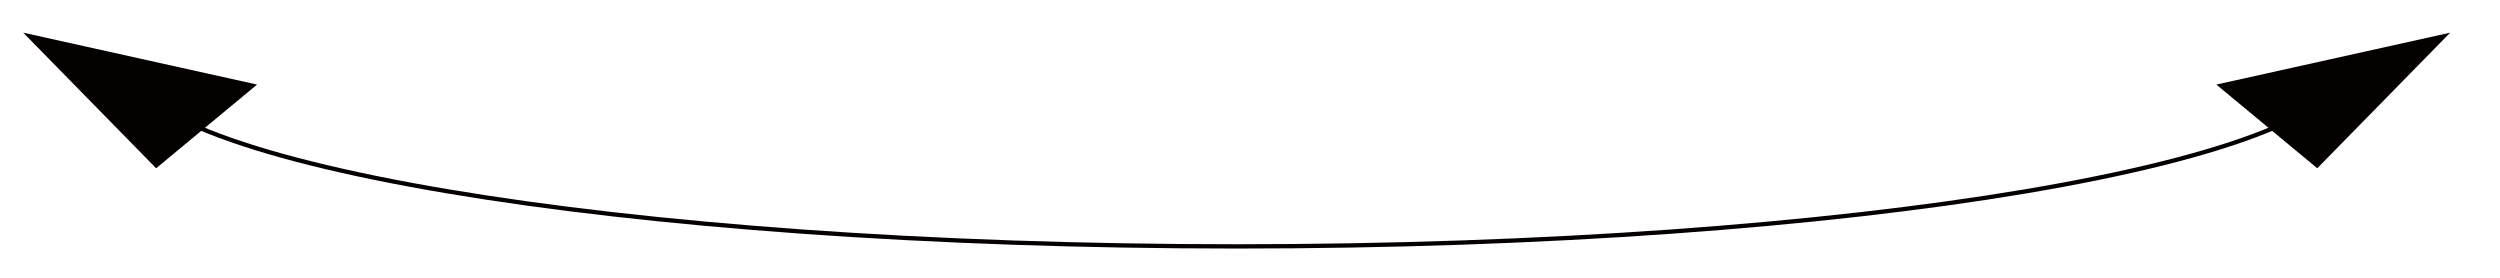
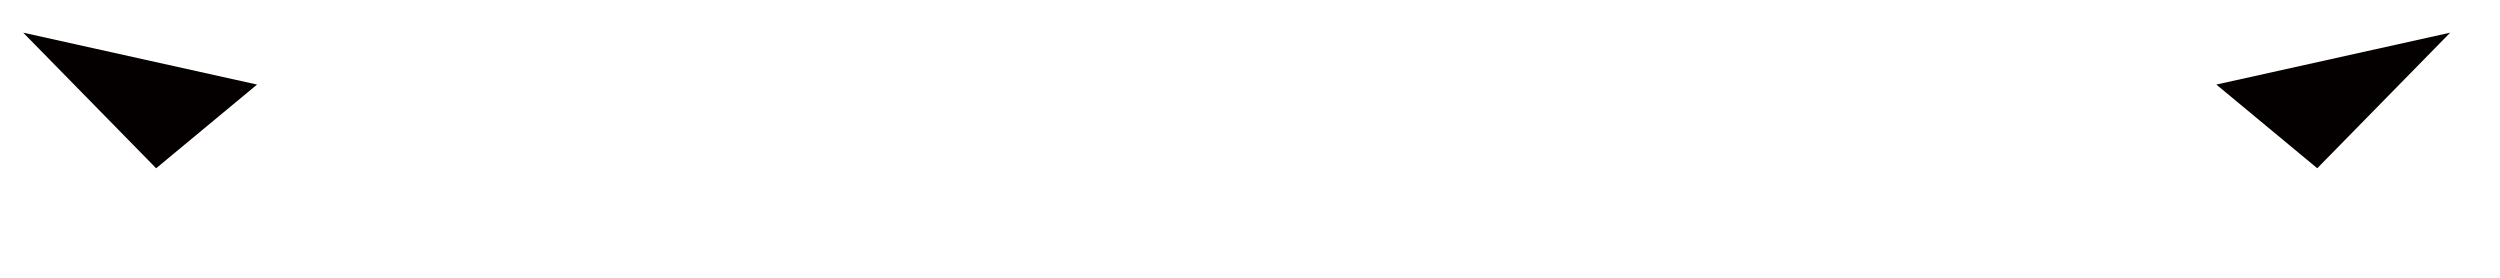
<svg xmlns="http://www.w3.org/2000/svg" version="1.1" id="圖層_1" x="0px" y="0px" width="291px" height="32.333px" viewBox="0 0 291 32.333" enable-background="new 0 0 291 32.333" xml:space="preserve">
  <g>
-     <path fill="none" stroke="#040000" stroke-width="0.5" stroke-miterlimit="10" d="M273.813,6.806   c0,12.082-58.143,21.875-129.863,21.875S14.087,18.888,14.087,6.806" />
    <polygon fill="#040000" points="2.702,3.803 18.175,19.585 29.922,9.843  " />
    <polygon fill="#040000" points="285.202,3.803 269.729,19.585 257.982,9.843  " />
  </g>
</svg>